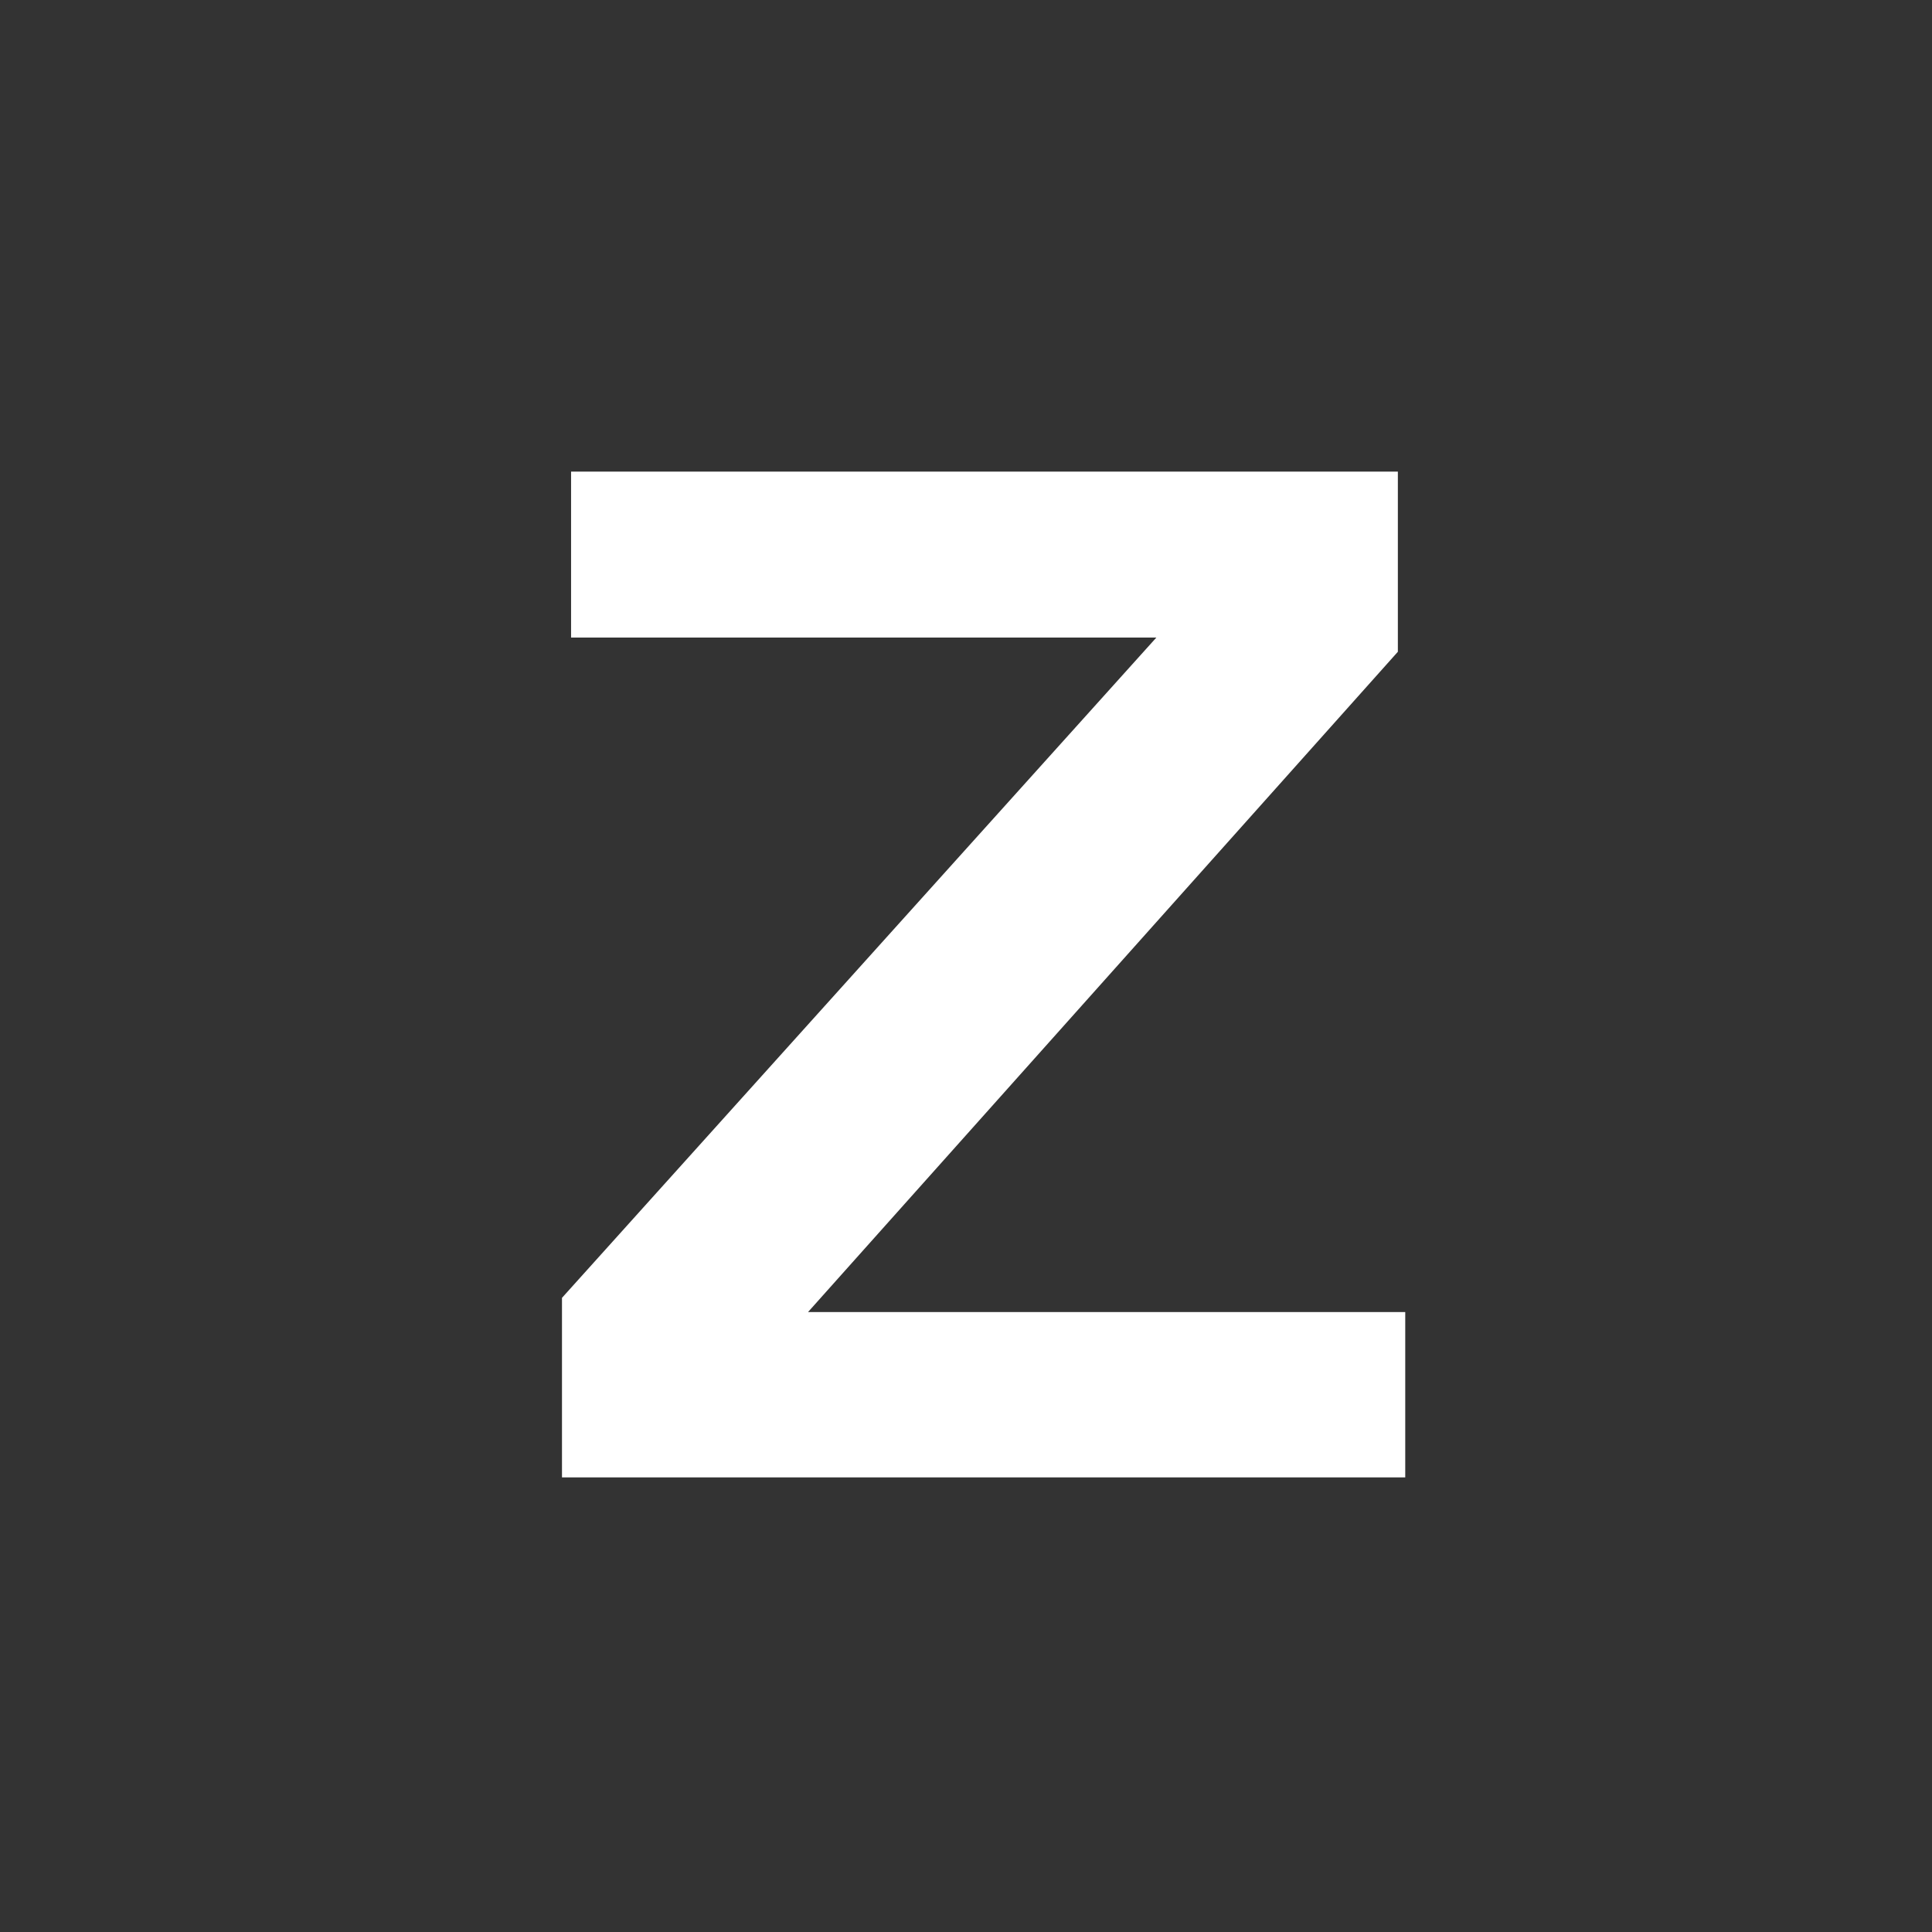
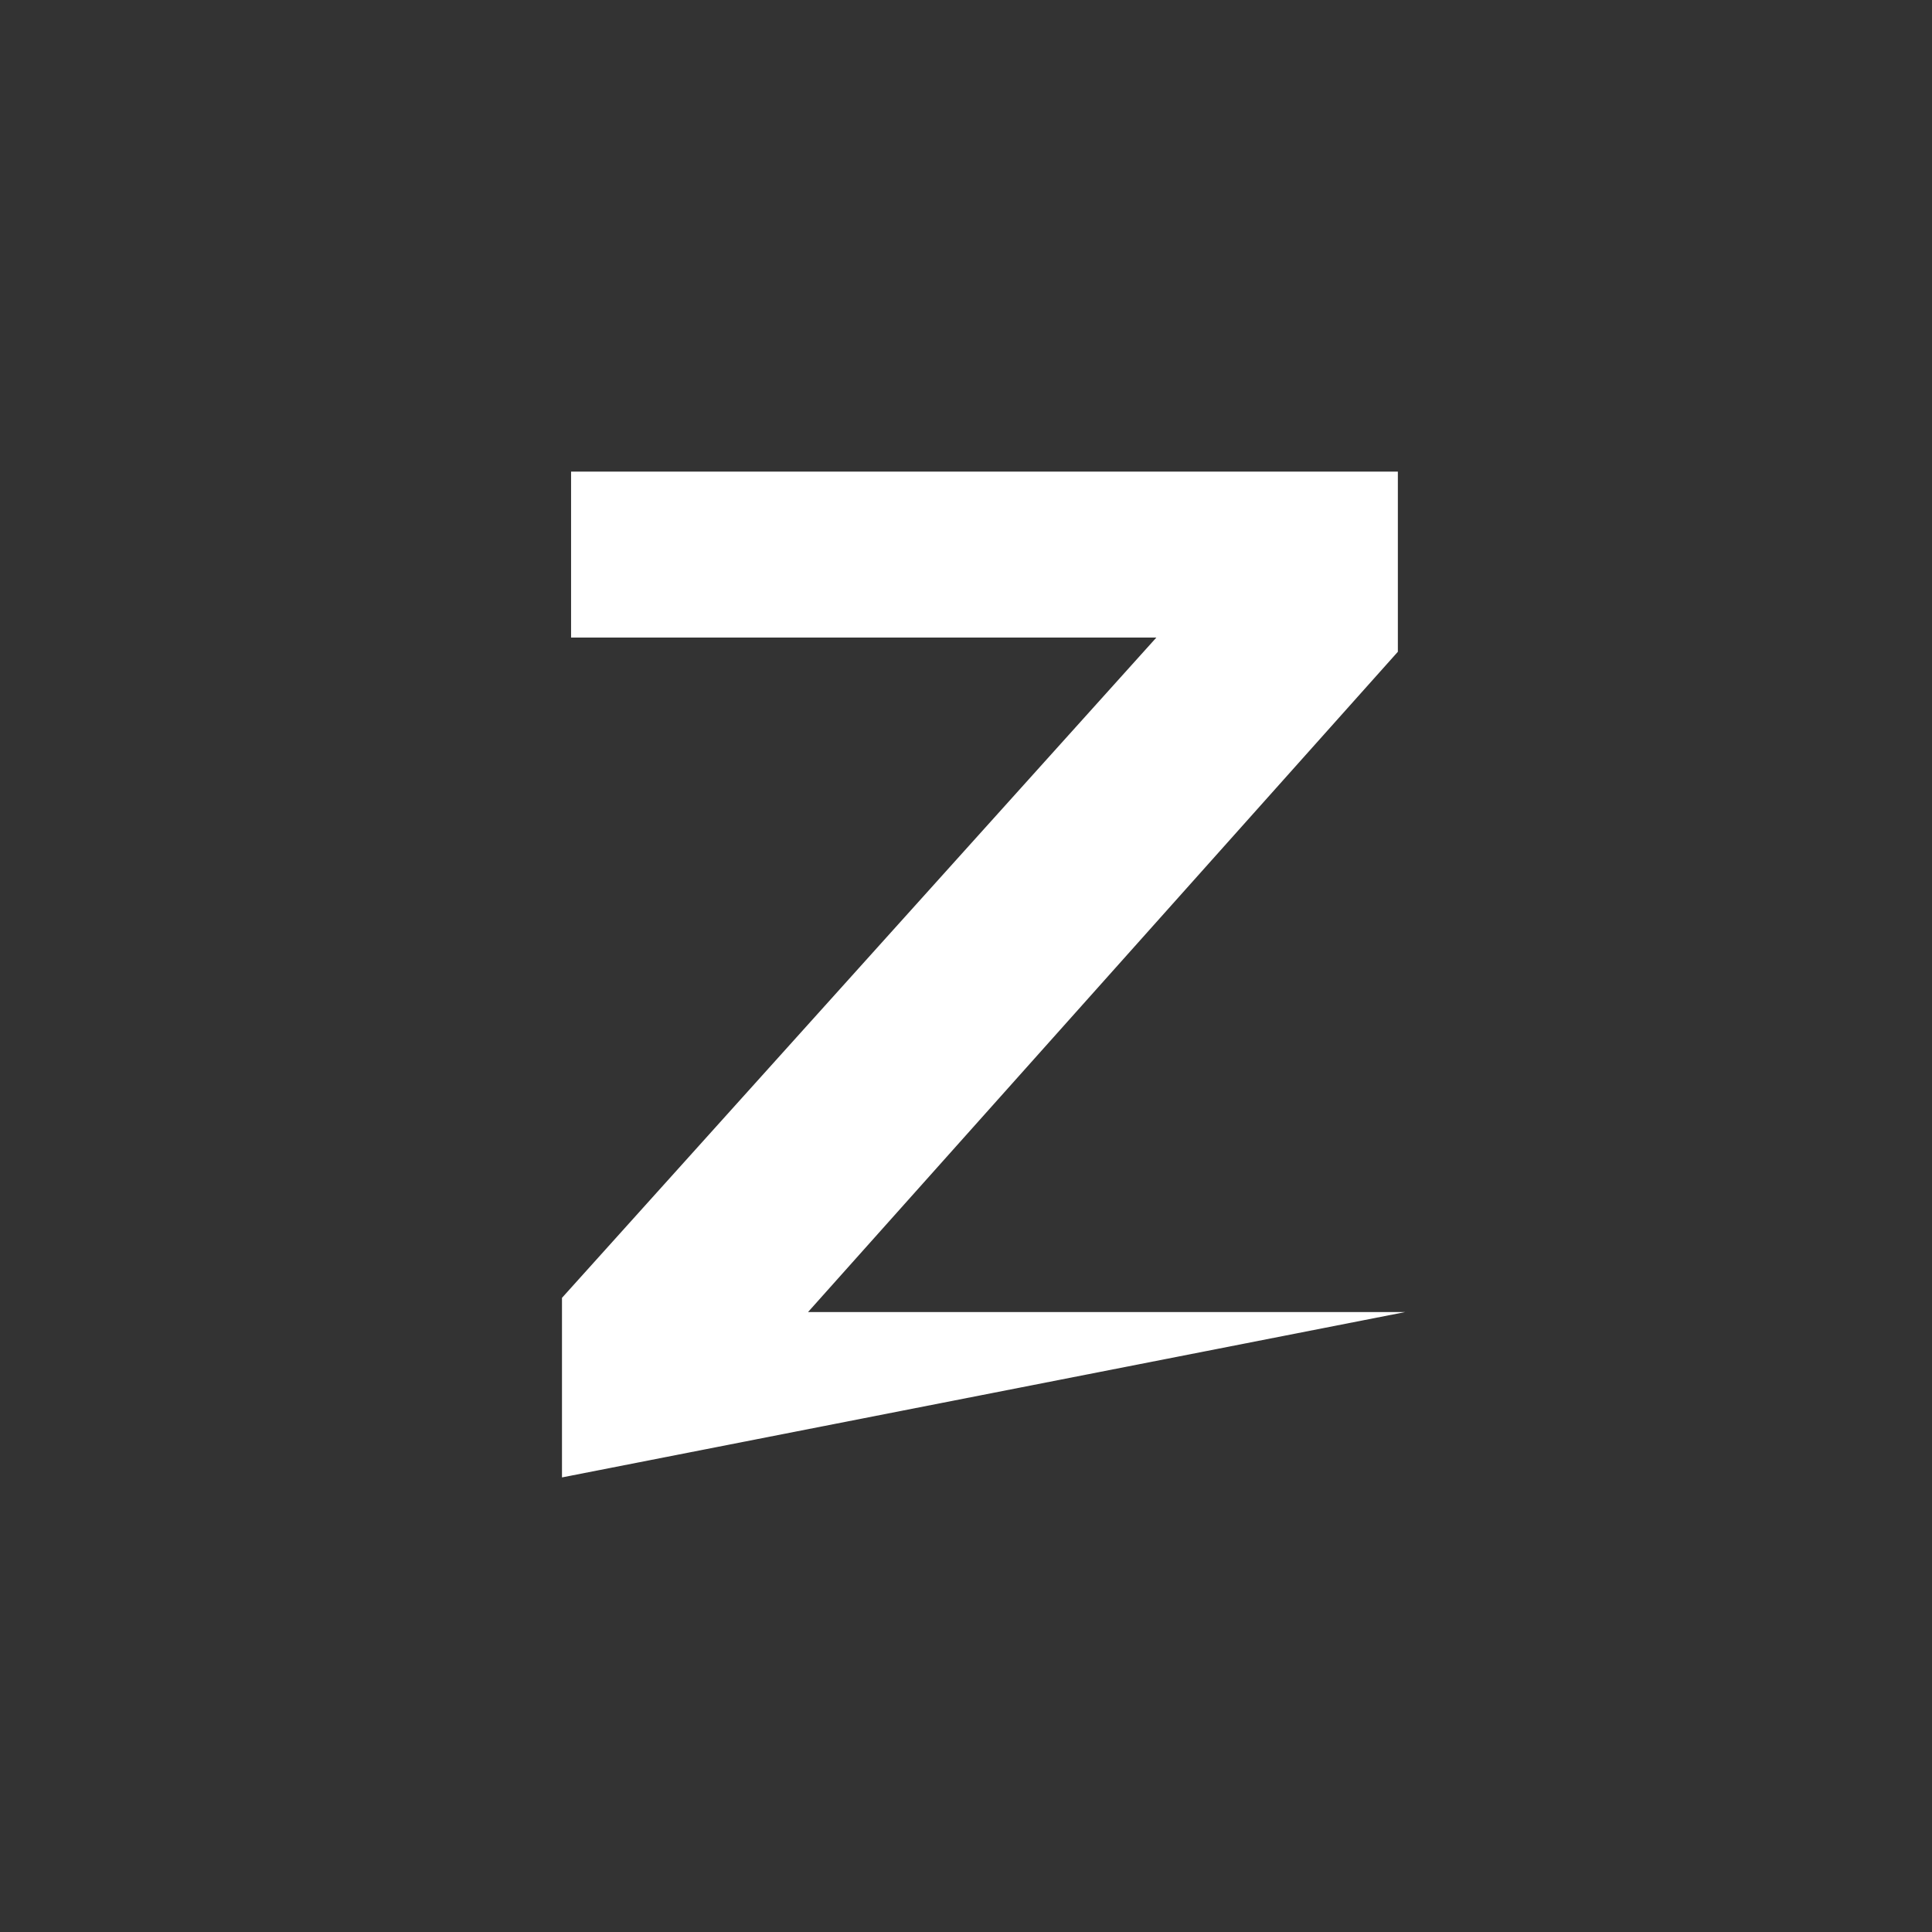
<svg xmlns="http://www.w3.org/2000/svg" id="Calque_1" data-name="Calque 1" viewBox="0 0 34 34">
  <rect x="0" y="0" width="34" height="34" fill="#333333" stroke="none" />
  <defs>
    <style>.cls-1{fill:#fff;}</style>
  </defs>
-   <path id="Z" class="cls-1" d="M9.89,26V22.84L20.35,11.22H10.05V8.3H24.6v3.17L14.22,23.09H24.73V26Z" />
+   <path id="Z" class="cls-1" d="M9.89,26V22.84L20.35,11.22H10.05V8.3H24.6v3.17L14.22,23.09H24.73Z" />
</svg>